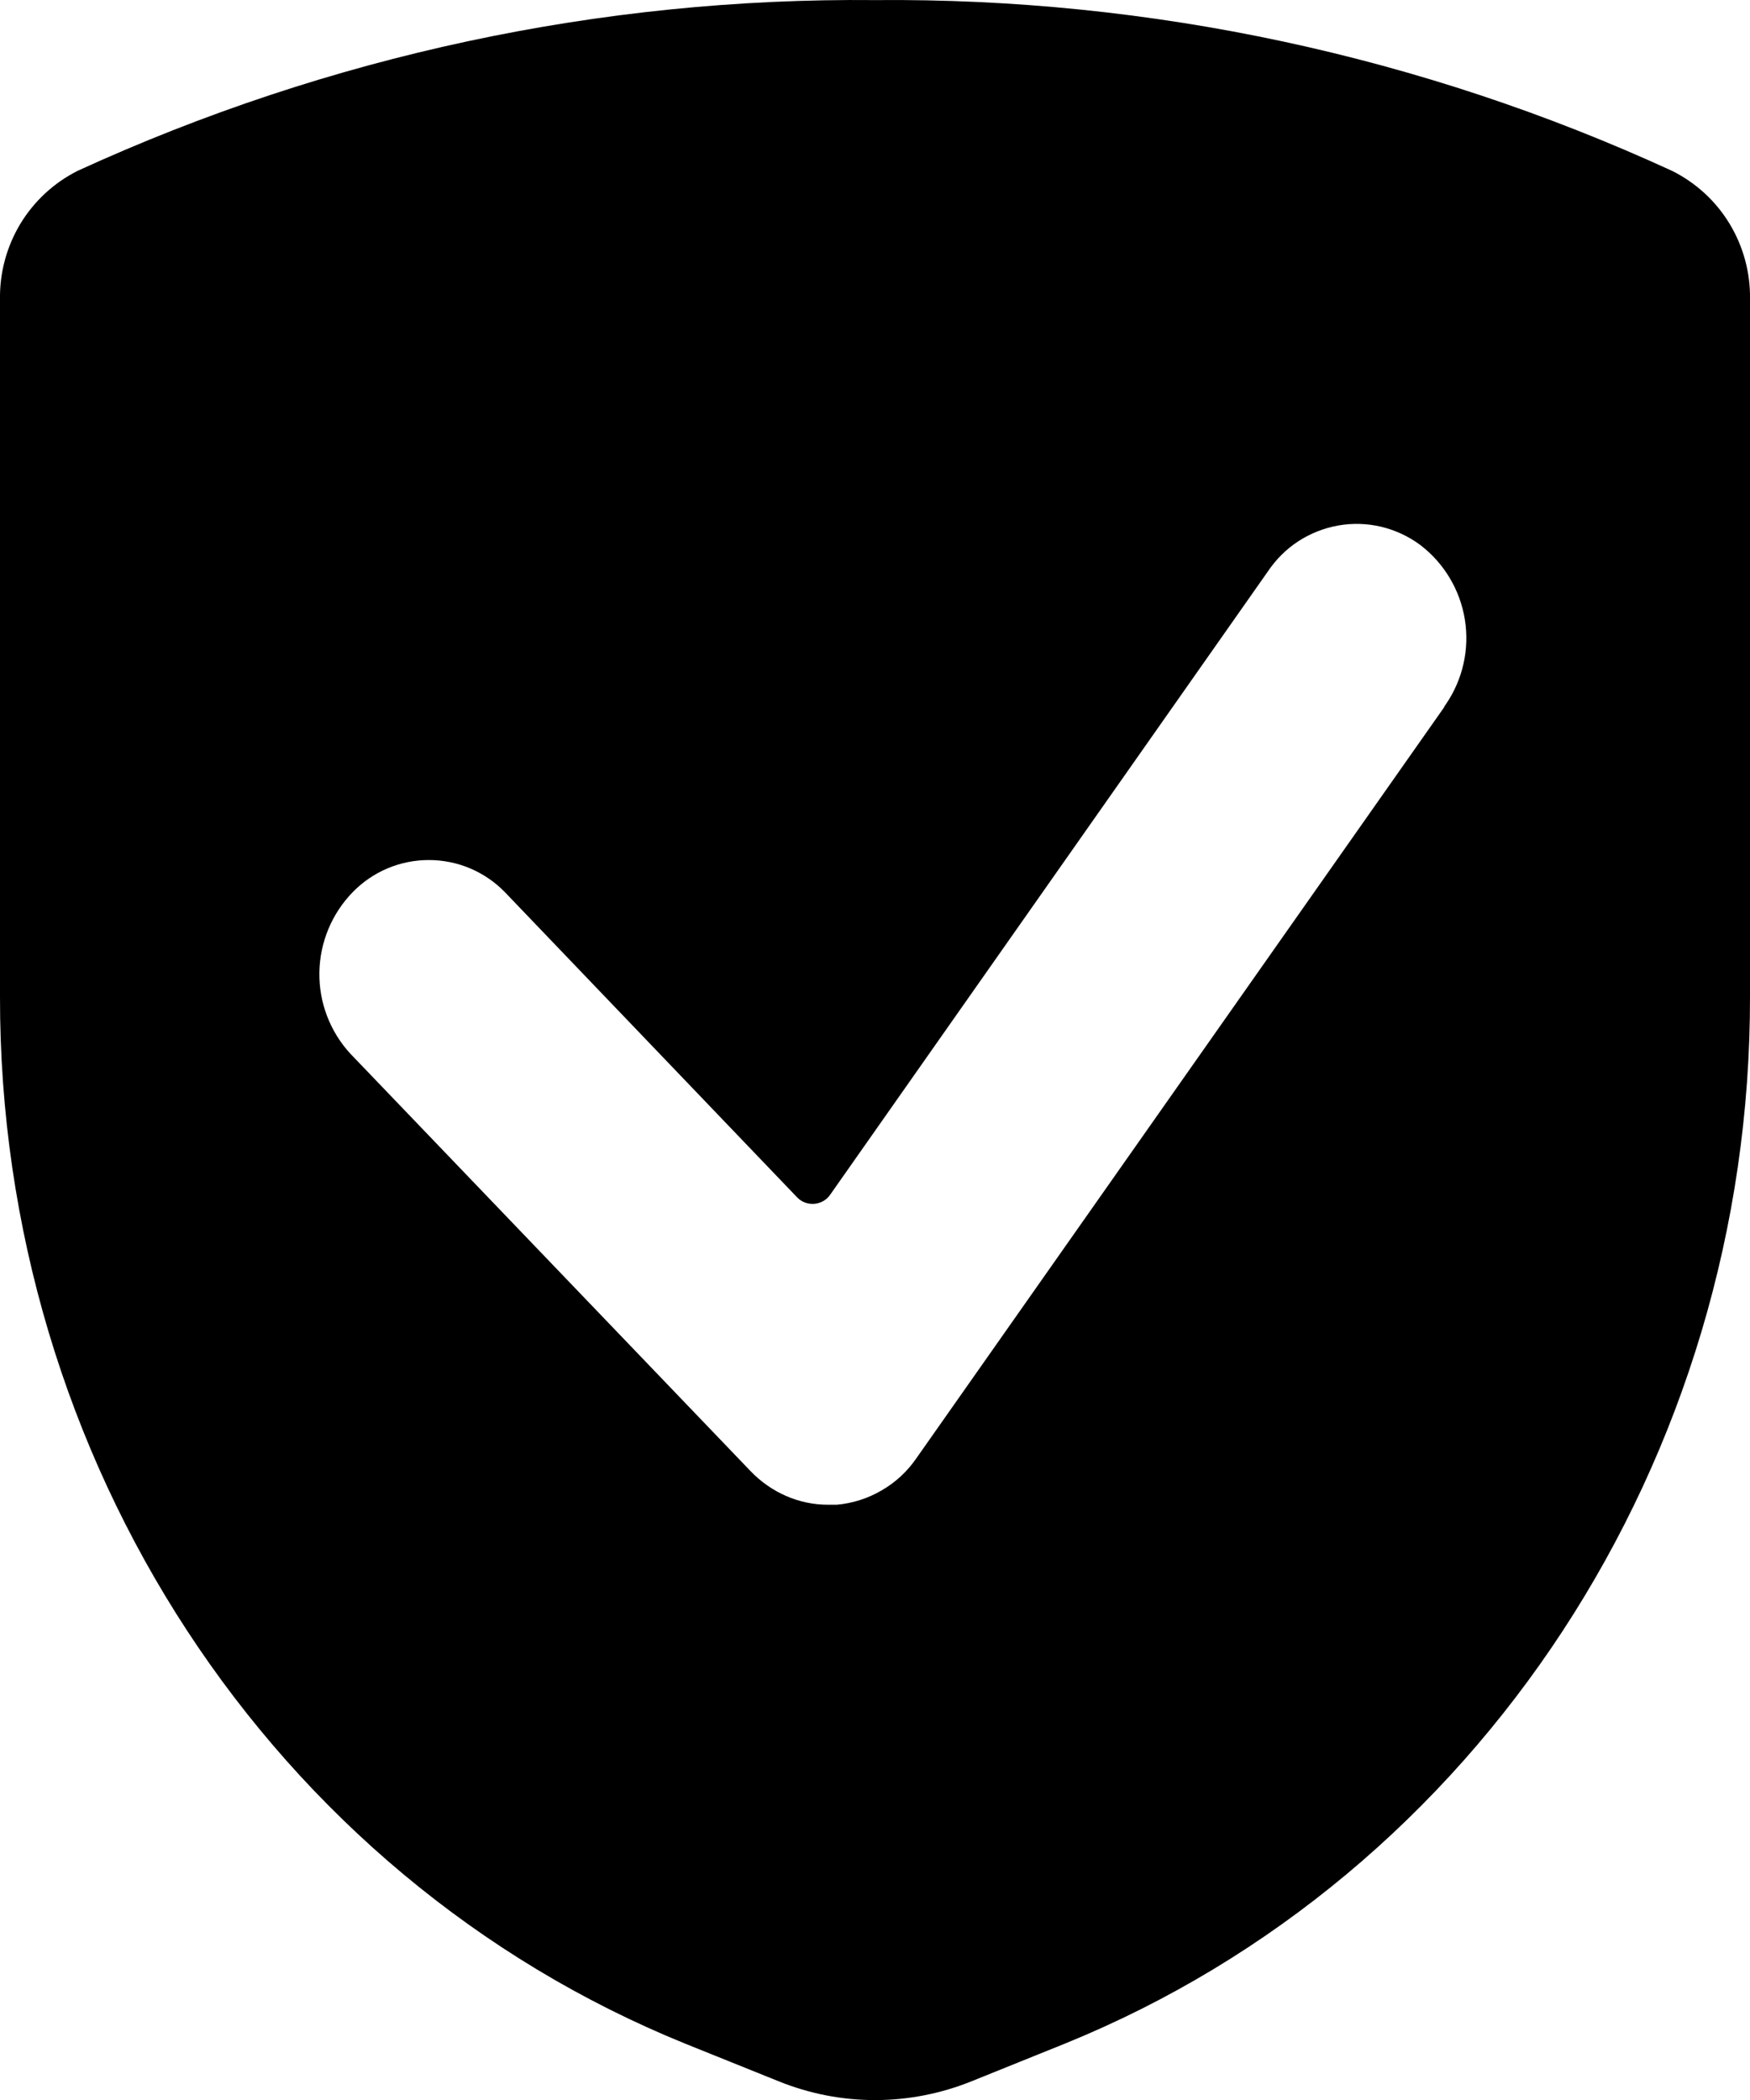
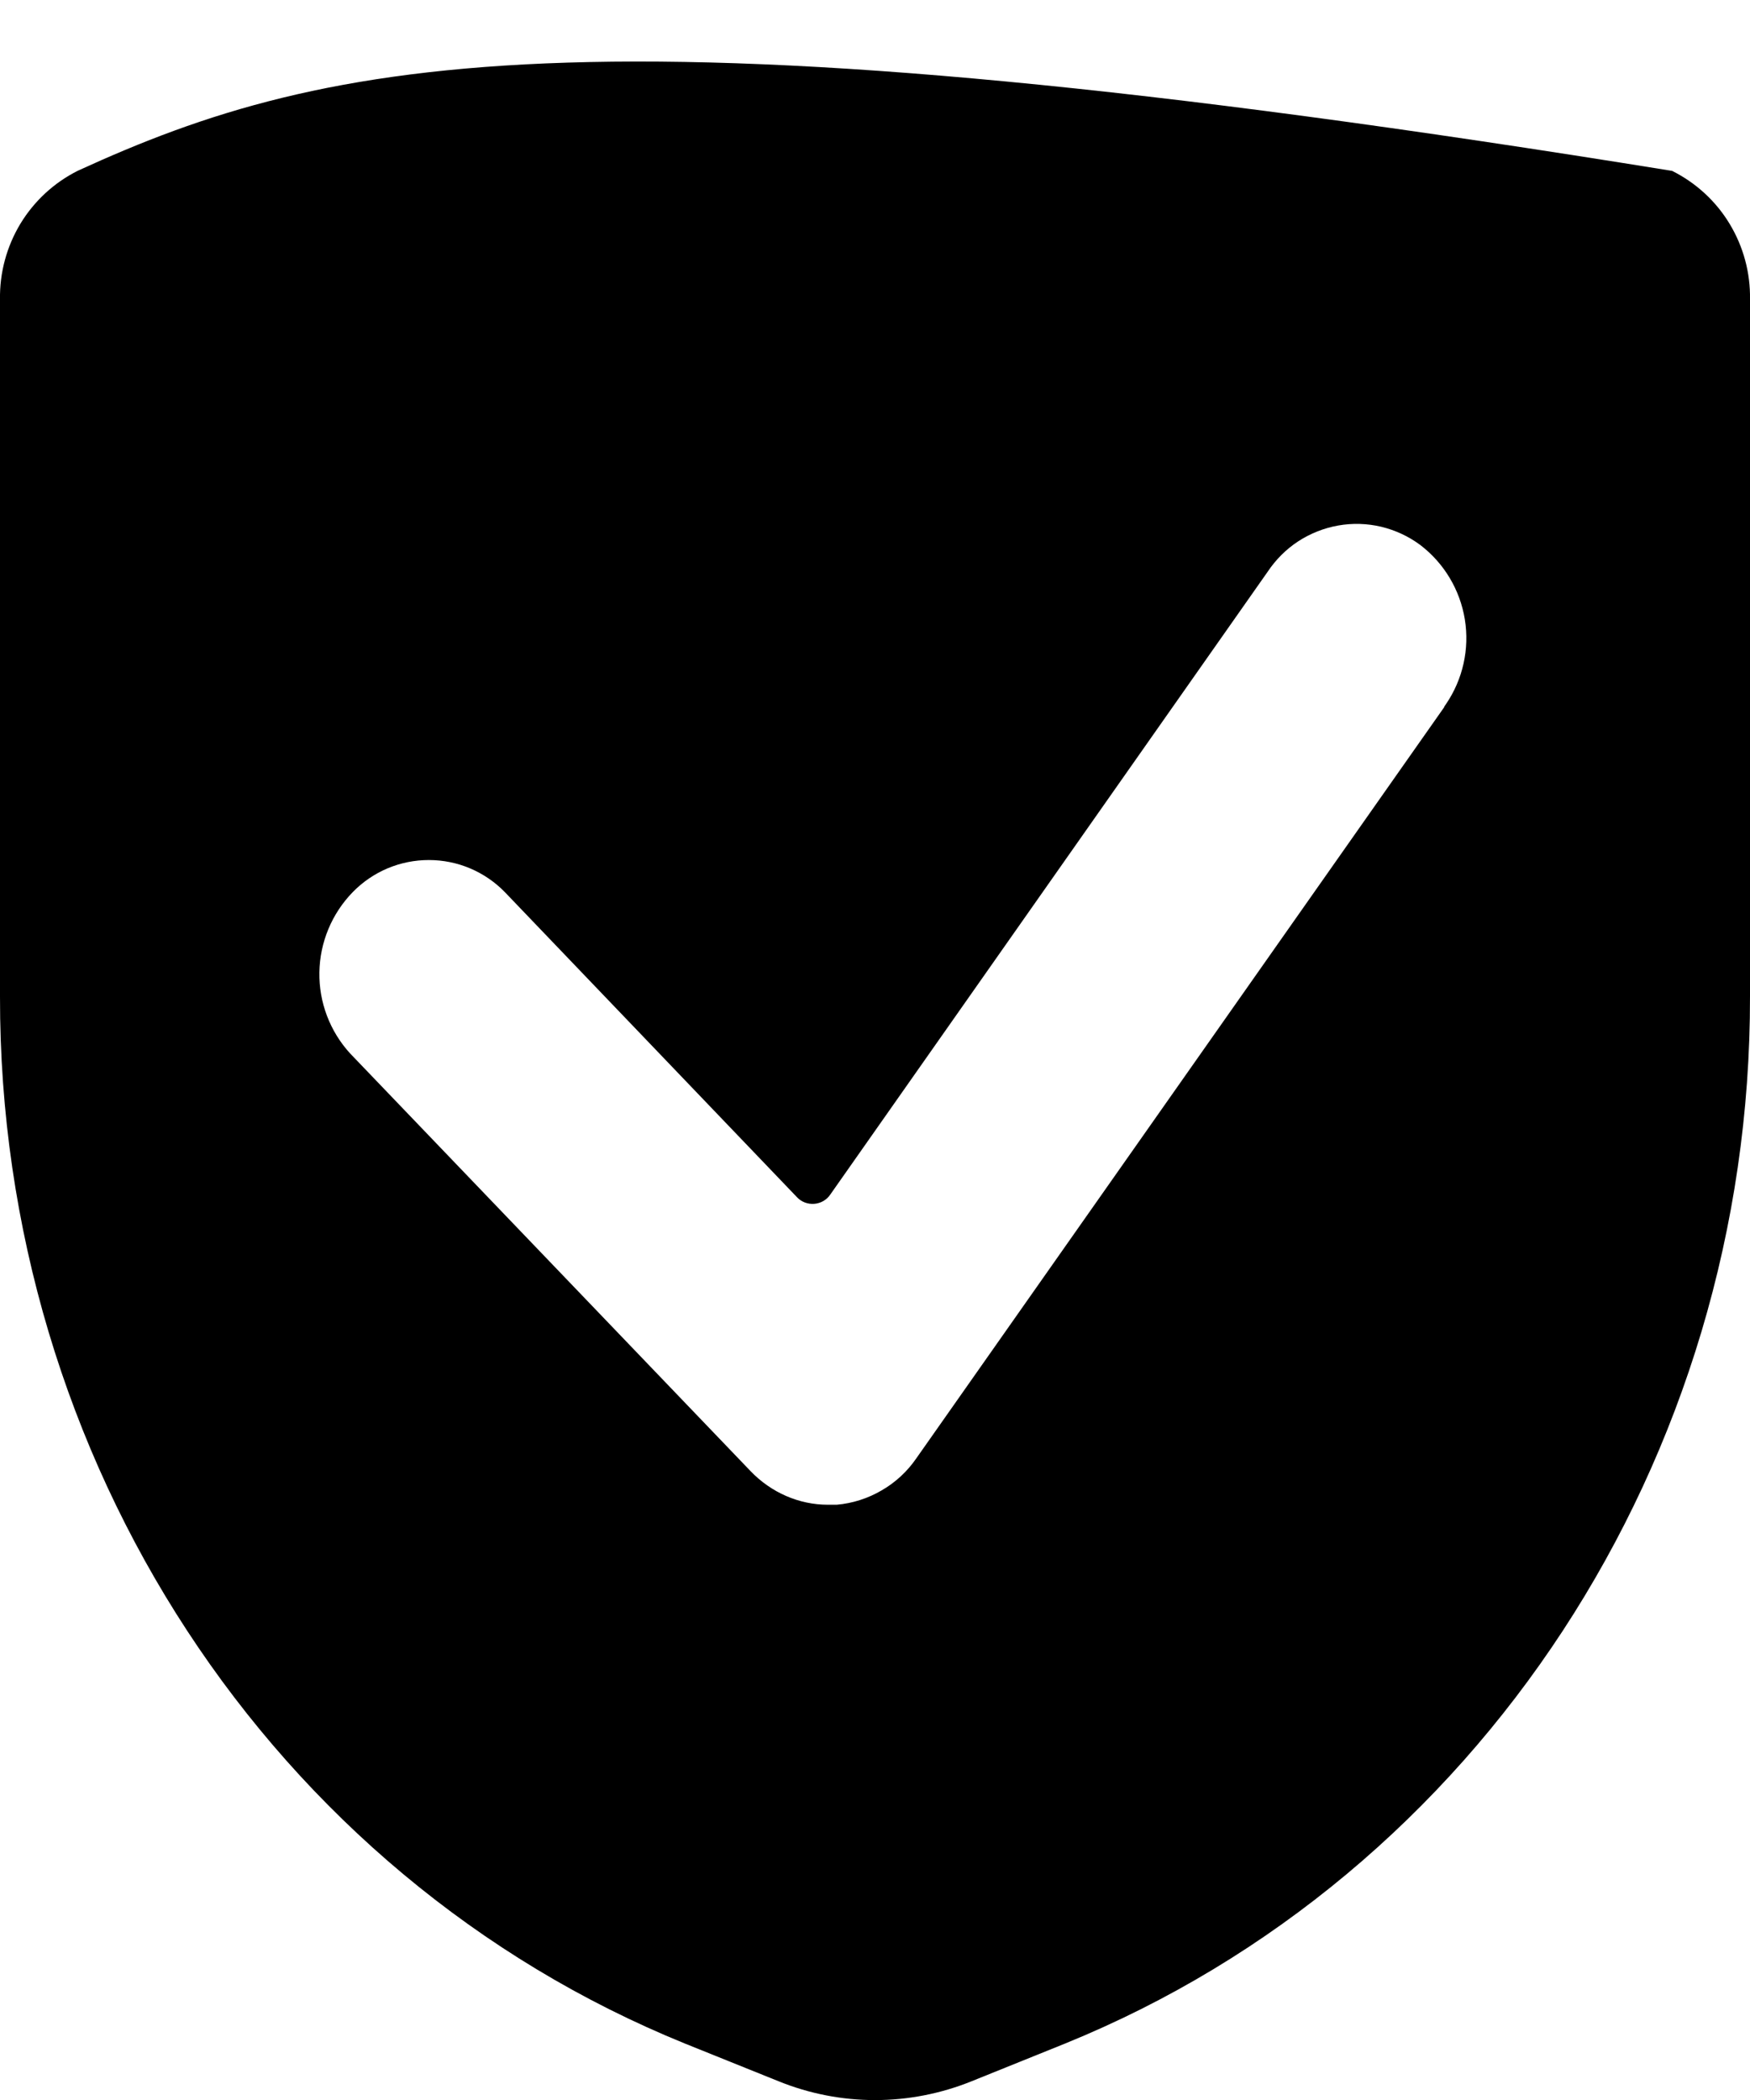
<svg xmlns="http://www.w3.org/2000/svg" width="20" height="24" viewBox="0 0 20 24" fill="none">
-   <path d="M4.032 10.195C4.145 10.079 4.28 9.987 4.429 9.924C4.579 9.861 4.739 9.829 4.901 9.829C5.063 9.829 5.223 9.861 5.372 9.924C5.521 9.987 5.656 10.079 5.769 10.195L9.109 13.683C9.134 13.71 9.165 13.73 9.199 13.743C9.234 13.756 9.27 13.761 9.307 13.758C9.343 13.755 9.378 13.744 9.41 13.726C9.442 13.707 9.469 13.682 9.489 13.652L14.487 6.535C14.579 6.397 14.697 6.278 14.836 6.187C14.974 6.097 15.13 6.035 15.293 6.006C15.456 5.977 15.624 5.982 15.785 6.02C15.946 6.059 16.098 6.129 16.231 6.228C16.504 6.436 16.686 6.741 16.741 7.079C16.796 7.418 16.718 7.765 16.525 8.048L16.504 8.078H16.508L10.472 16.667C10.369 16.817 10.234 16.942 10.076 17.033C9.919 17.125 9.744 17.181 9.562 17.197H9.462C9.13 17.197 8.812 17.057 8.578 16.813L4.001 12.039C3.77 11.786 3.644 11.454 3.65 11.111C3.656 10.768 3.793 10.44 4.032 10.195ZM7.828 23.355L8.896 23.785C9.606 24.073 10.393 24.073 11.106 23.785L12.172 23.355C16.898 21.434 20.008 16.681 20 11.388V3.42C20.005 3.116 19.924 2.818 19.767 2.558C19.61 2.298 19.382 2.089 19.11 1.953C16.254 0.64 13.144 -0.027 10 0.001C6.866 -0.029 3.76 0.636 0.89 1.951C0.618 2.087 0.391 2.297 0.233 2.557C0.076 2.818 -0.005 3.117 0 3.421V11.389C-0.008 16.682 3.102 21.435 7.828 23.355Z" fill="black" />
+   <path d="M4.032 10.195C4.145 10.079 4.28 9.987 4.429 9.924C4.579 9.861 4.739 9.829 4.901 9.829C5.063 9.829 5.223 9.861 5.372 9.924C5.521 9.987 5.656 10.079 5.769 10.195L9.109 13.683C9.134 13.71 9.165 13.73 9.199 13.743C9.234 13.756 9.27 13.761 9.307 13.758C9.343 13.755 9.378 13.744 9.41 13.726C9.442 13.707 9.469 13.682 9.489 13.652L14.487 6.535C14.579 6.397 14.697 6.278 14.836 6.187C14.974 6.097 15.13 6.035 15.293 6.006C15.456 5.977 15.624 5.982 15.785 6.02C15.946 6.059 16.098 6.129 16.231 6.228C16.504 6.436 16.686 6.741 16.741 7.079C16.796 7.418 16.718 7.765 16.525 8.048L16.504 8.078H16.508L10.472 16.667C10.369 16.817 10.234 16.942 10.076 17.033C9.919 17.125 9.744 17.181 9.562 17.197H9.462C9.13 17.197 8.812 17.057 8.578 16.813L4.001 12.039C3.77 11.786 3.644 11.454 3.65 11.111C3.656 10.768 3.793 10.44 4.032 10.195ZM7.828 23.355L8.896 23.785C9.606 24.073 10.393 24.073 11.106 23.785L12.172 23.355C16.898 21.434 20.008 16.681 20 11.388V3.42C20.005 3.116 19.924 2.818 19.767 2.558C19.61 2.298 19.382 2.089 19.11 1.953C6.866 -0.029 3.76 0.636 0.89 1.951C0.618 2.087 0.391 2.297 0.233 2.557C0.076 2.818 -0.005 3.117 0 3.421V11.389C-0.008 16.682 3.102 21.435 7.828 23.355Z" fill="black" />
</svg>